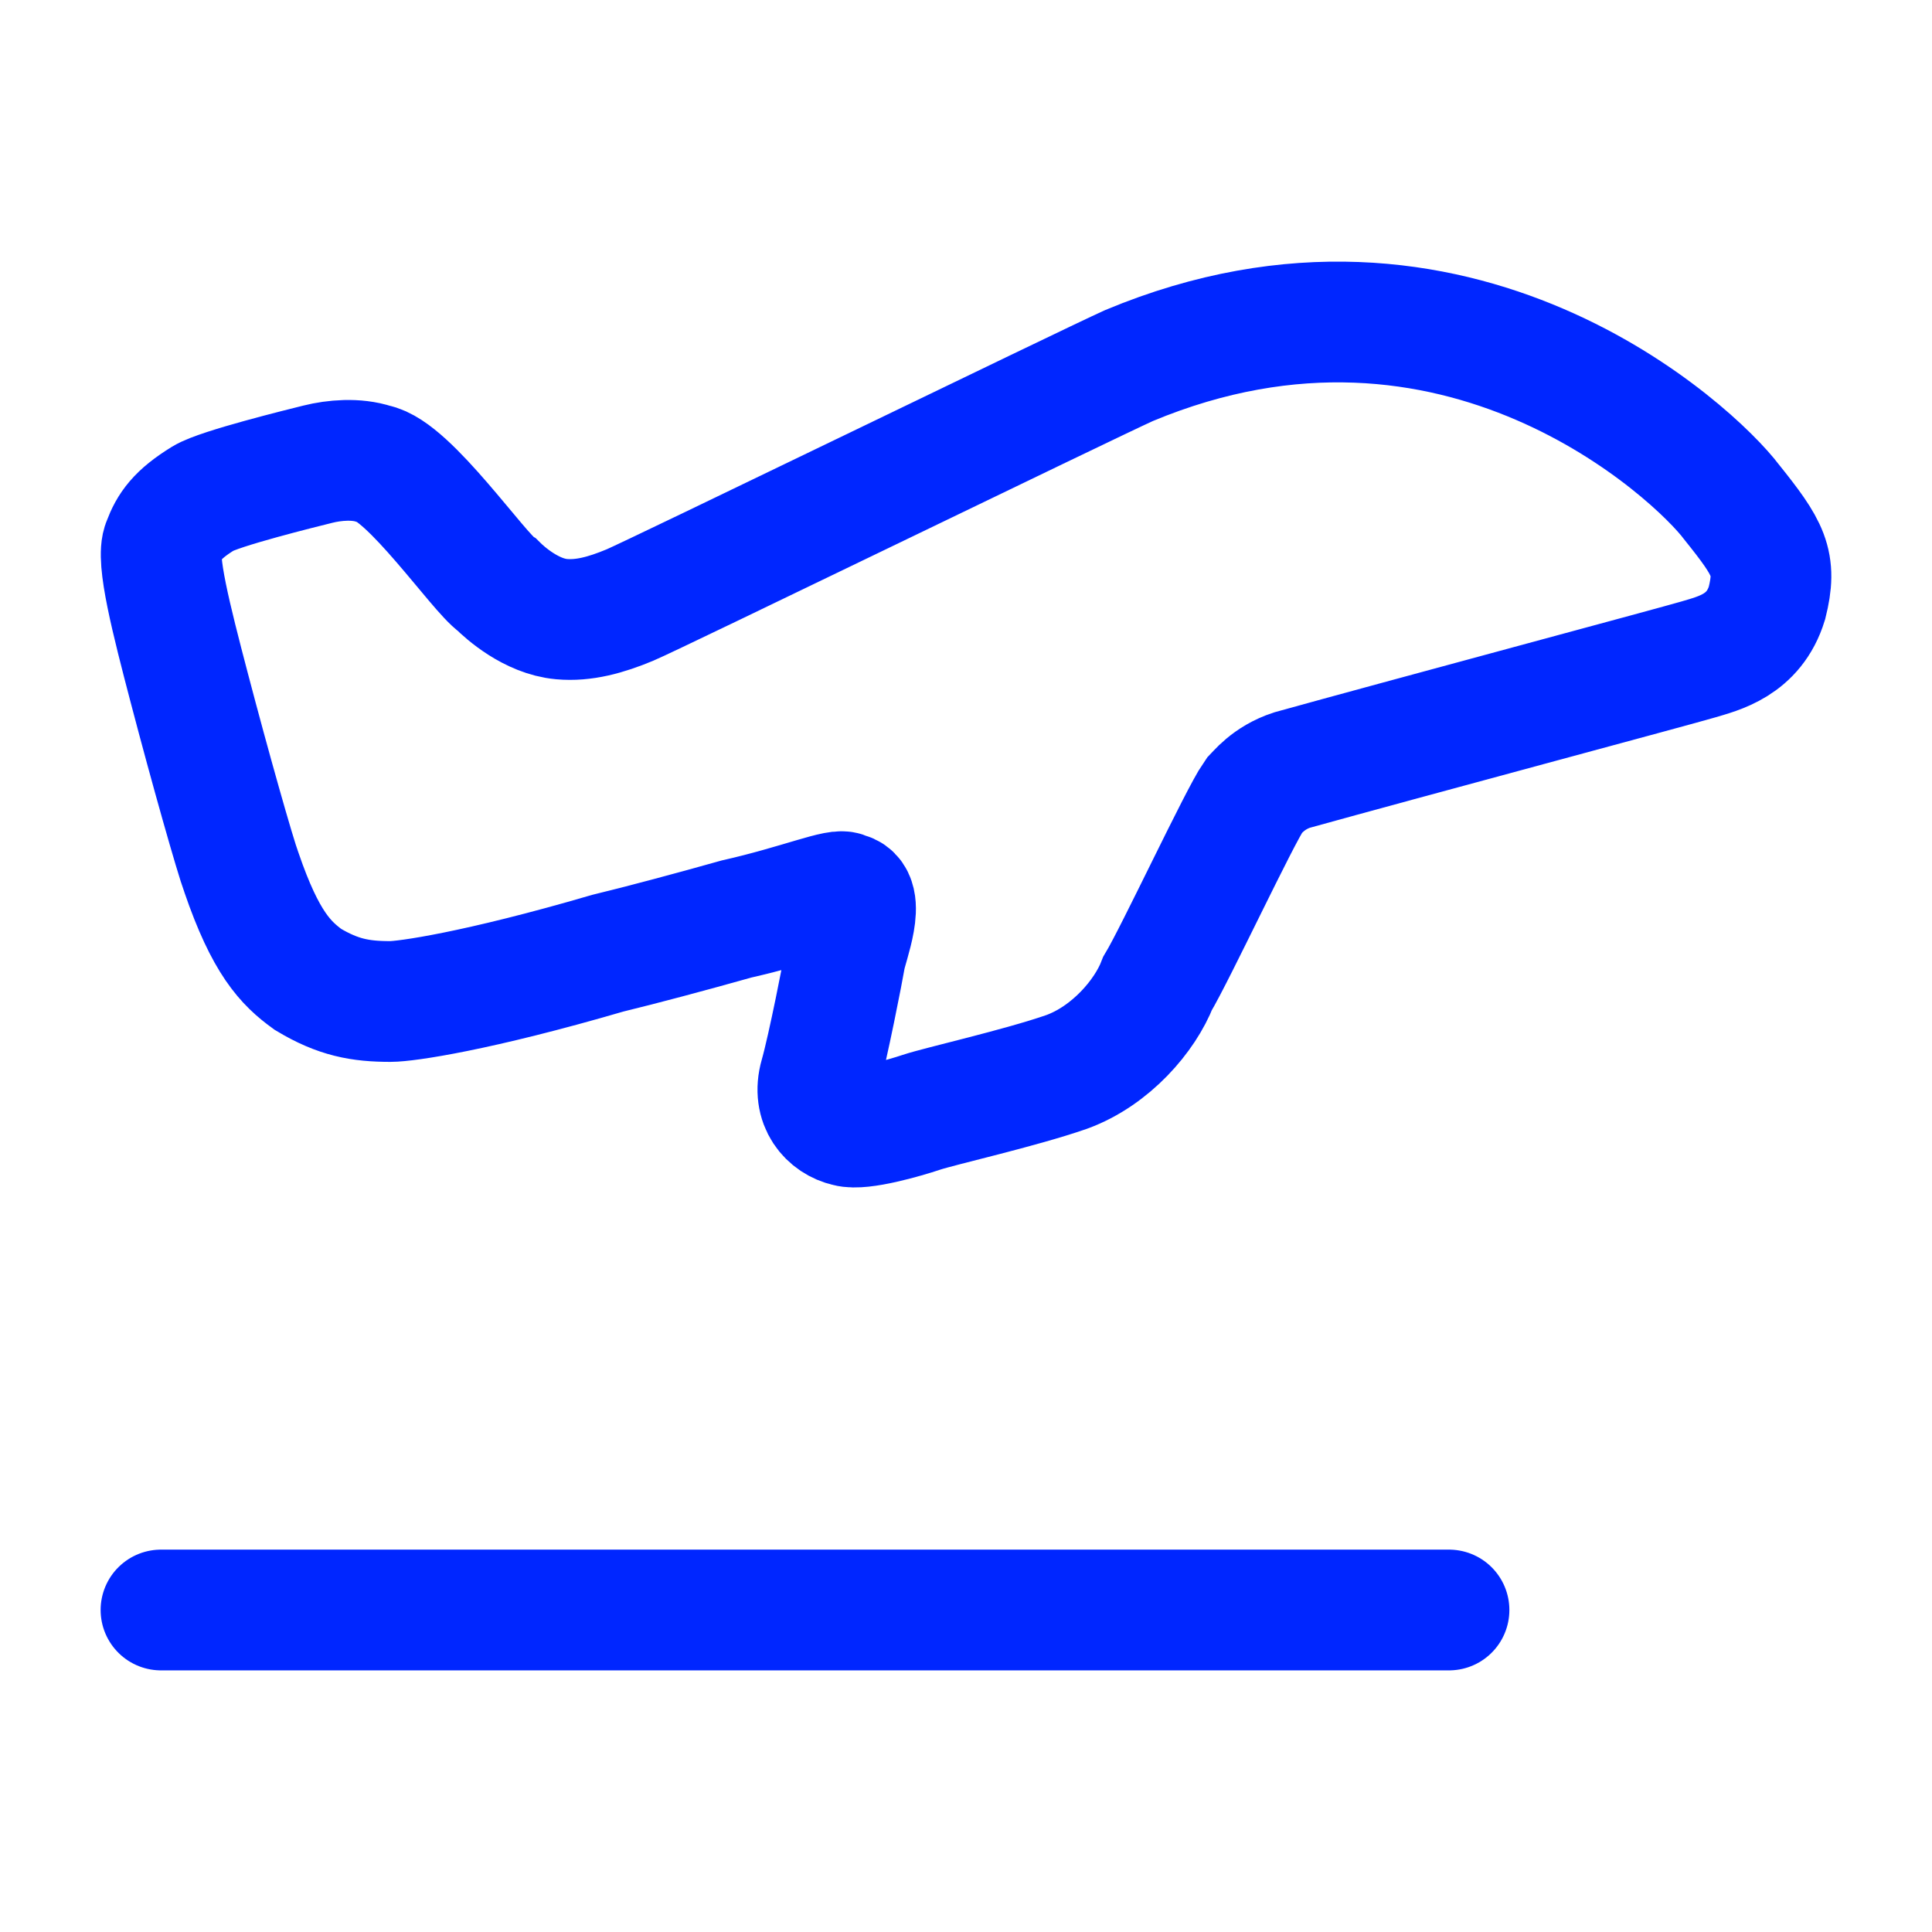
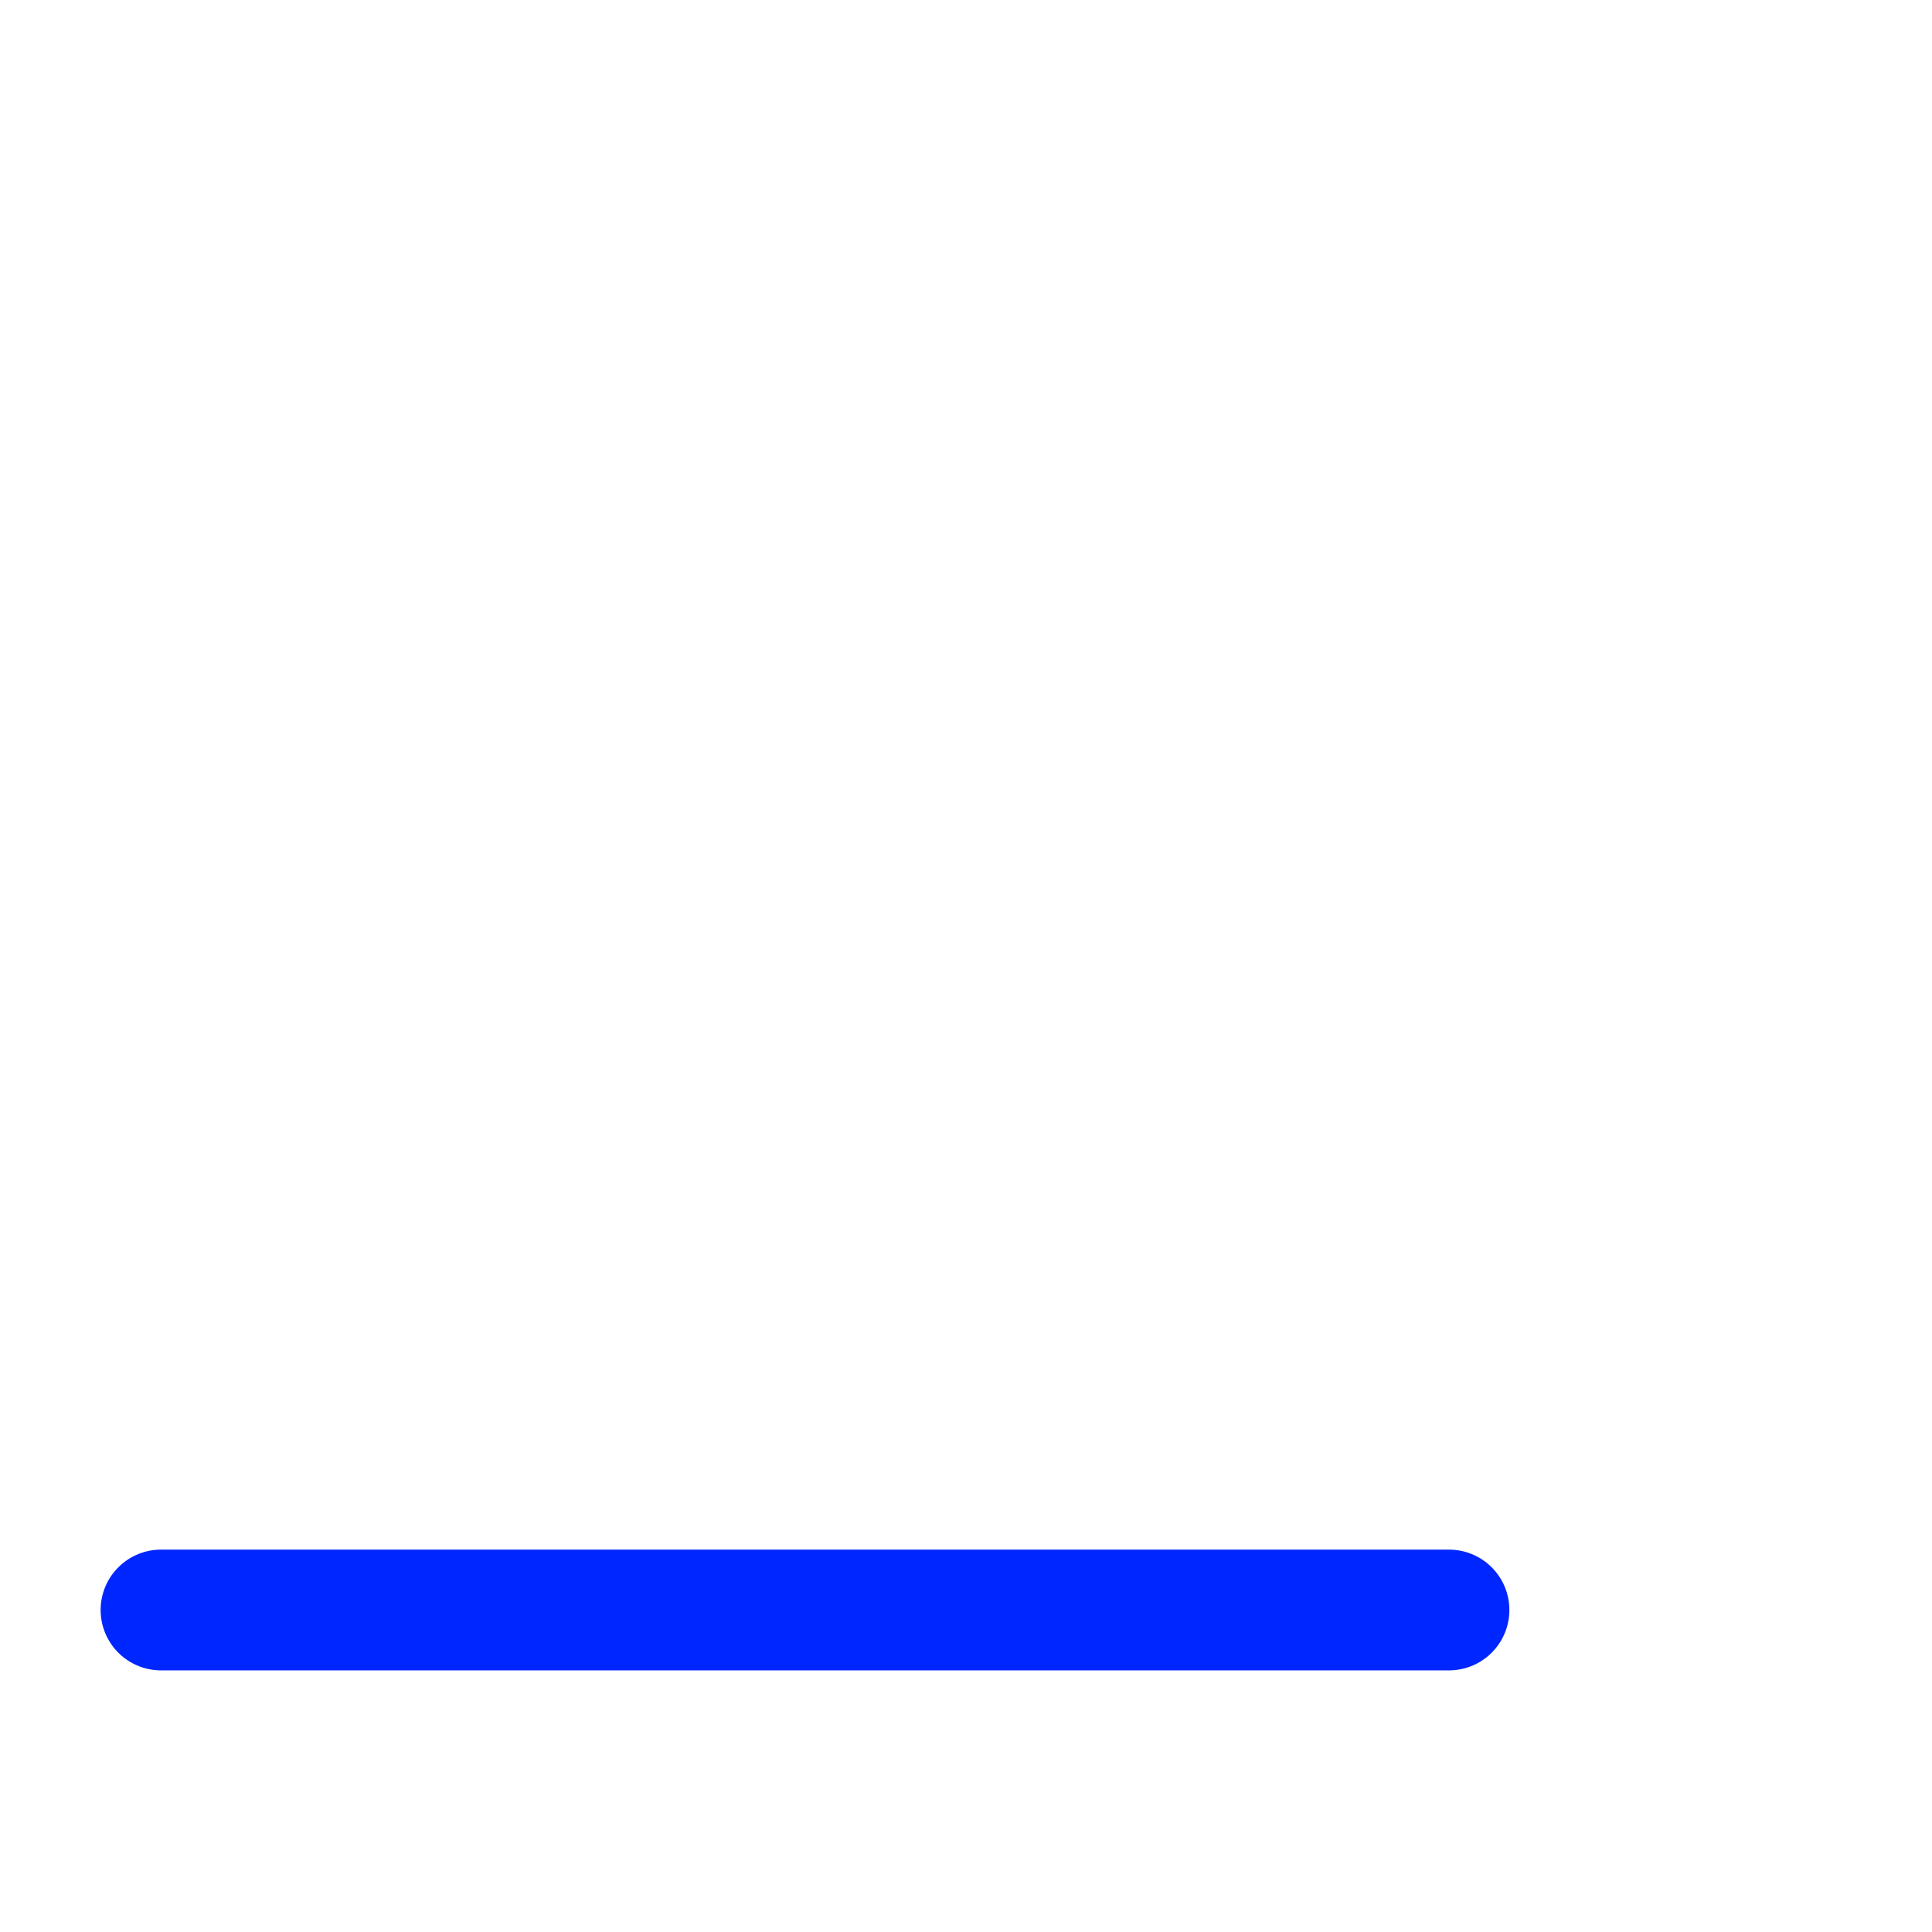
<svg xmlns="http://www.w3.org/2000/svg" viewBox="0 0 24 24" color="currentColor" fill="none">
  <path d="M2 20H18" stroke="#0026FF" stroke-width="1.5" stroke-linecap="round" stroke-linejoin="round" />
-   <path d="M3.825 12.166C3.55 11.966 3.3 11.716 3 10.841C2.919 10.624 2.611 9.536 2.35 8.541C2.13 7.702 1.934 6.936 2.025 6.741C2.1 6.541 2.2 6.391 2.525 6.191C2.725 6.068 3.75 5.816 3.95 5.766C4.15 5.716 4.425 5.691 4.65 5.766C5.075 5.841 5.95 7.116 6.175 7.266C6.275 7.366 6.6 7.657 6.975 7.691C7.25 7.716 7.525 7.641 7.825 7.516C8.1 7.402 13.525 4.766 14.025 4.541C18.1 2.841 21.06 5.636 21.51 6.236C21.975 6.816 22.075 6.991 21.95 7.491C21.789 8.016 21.35 8.116 21.1 8.191C20.85 8.266 17.4 9.191 16.05 9.566C15.755 9.662 15.611 9.855 15.575 9.891C15.4 10.141 14.605 11.841 14.38 12.216C14.225 12.616 13.8 13.116 13.25 13.316C12.675 13.516 11.675 13.741 11.45 13.816C11.225 13.891 10.7 14.041 10.525 13.991C10.3 13.941 10.085 13.716 10.185 13.366C10.285 13.016 10.475 12.041 10.5 11.891C10.525 11.741 10.775 11.116 10.5 11.091C10.45 11.016 9.925 11.241 9.15 11.416C8.574 11.578 7.971 11.739 7.55 11.841C5.925 12.316 5.045 12.441 4.85 12.441C4.475 12.441 4.2 12.391 3.825 12.166Z" stroke="#0026FF" stroke-width="1.5" />
</svg>